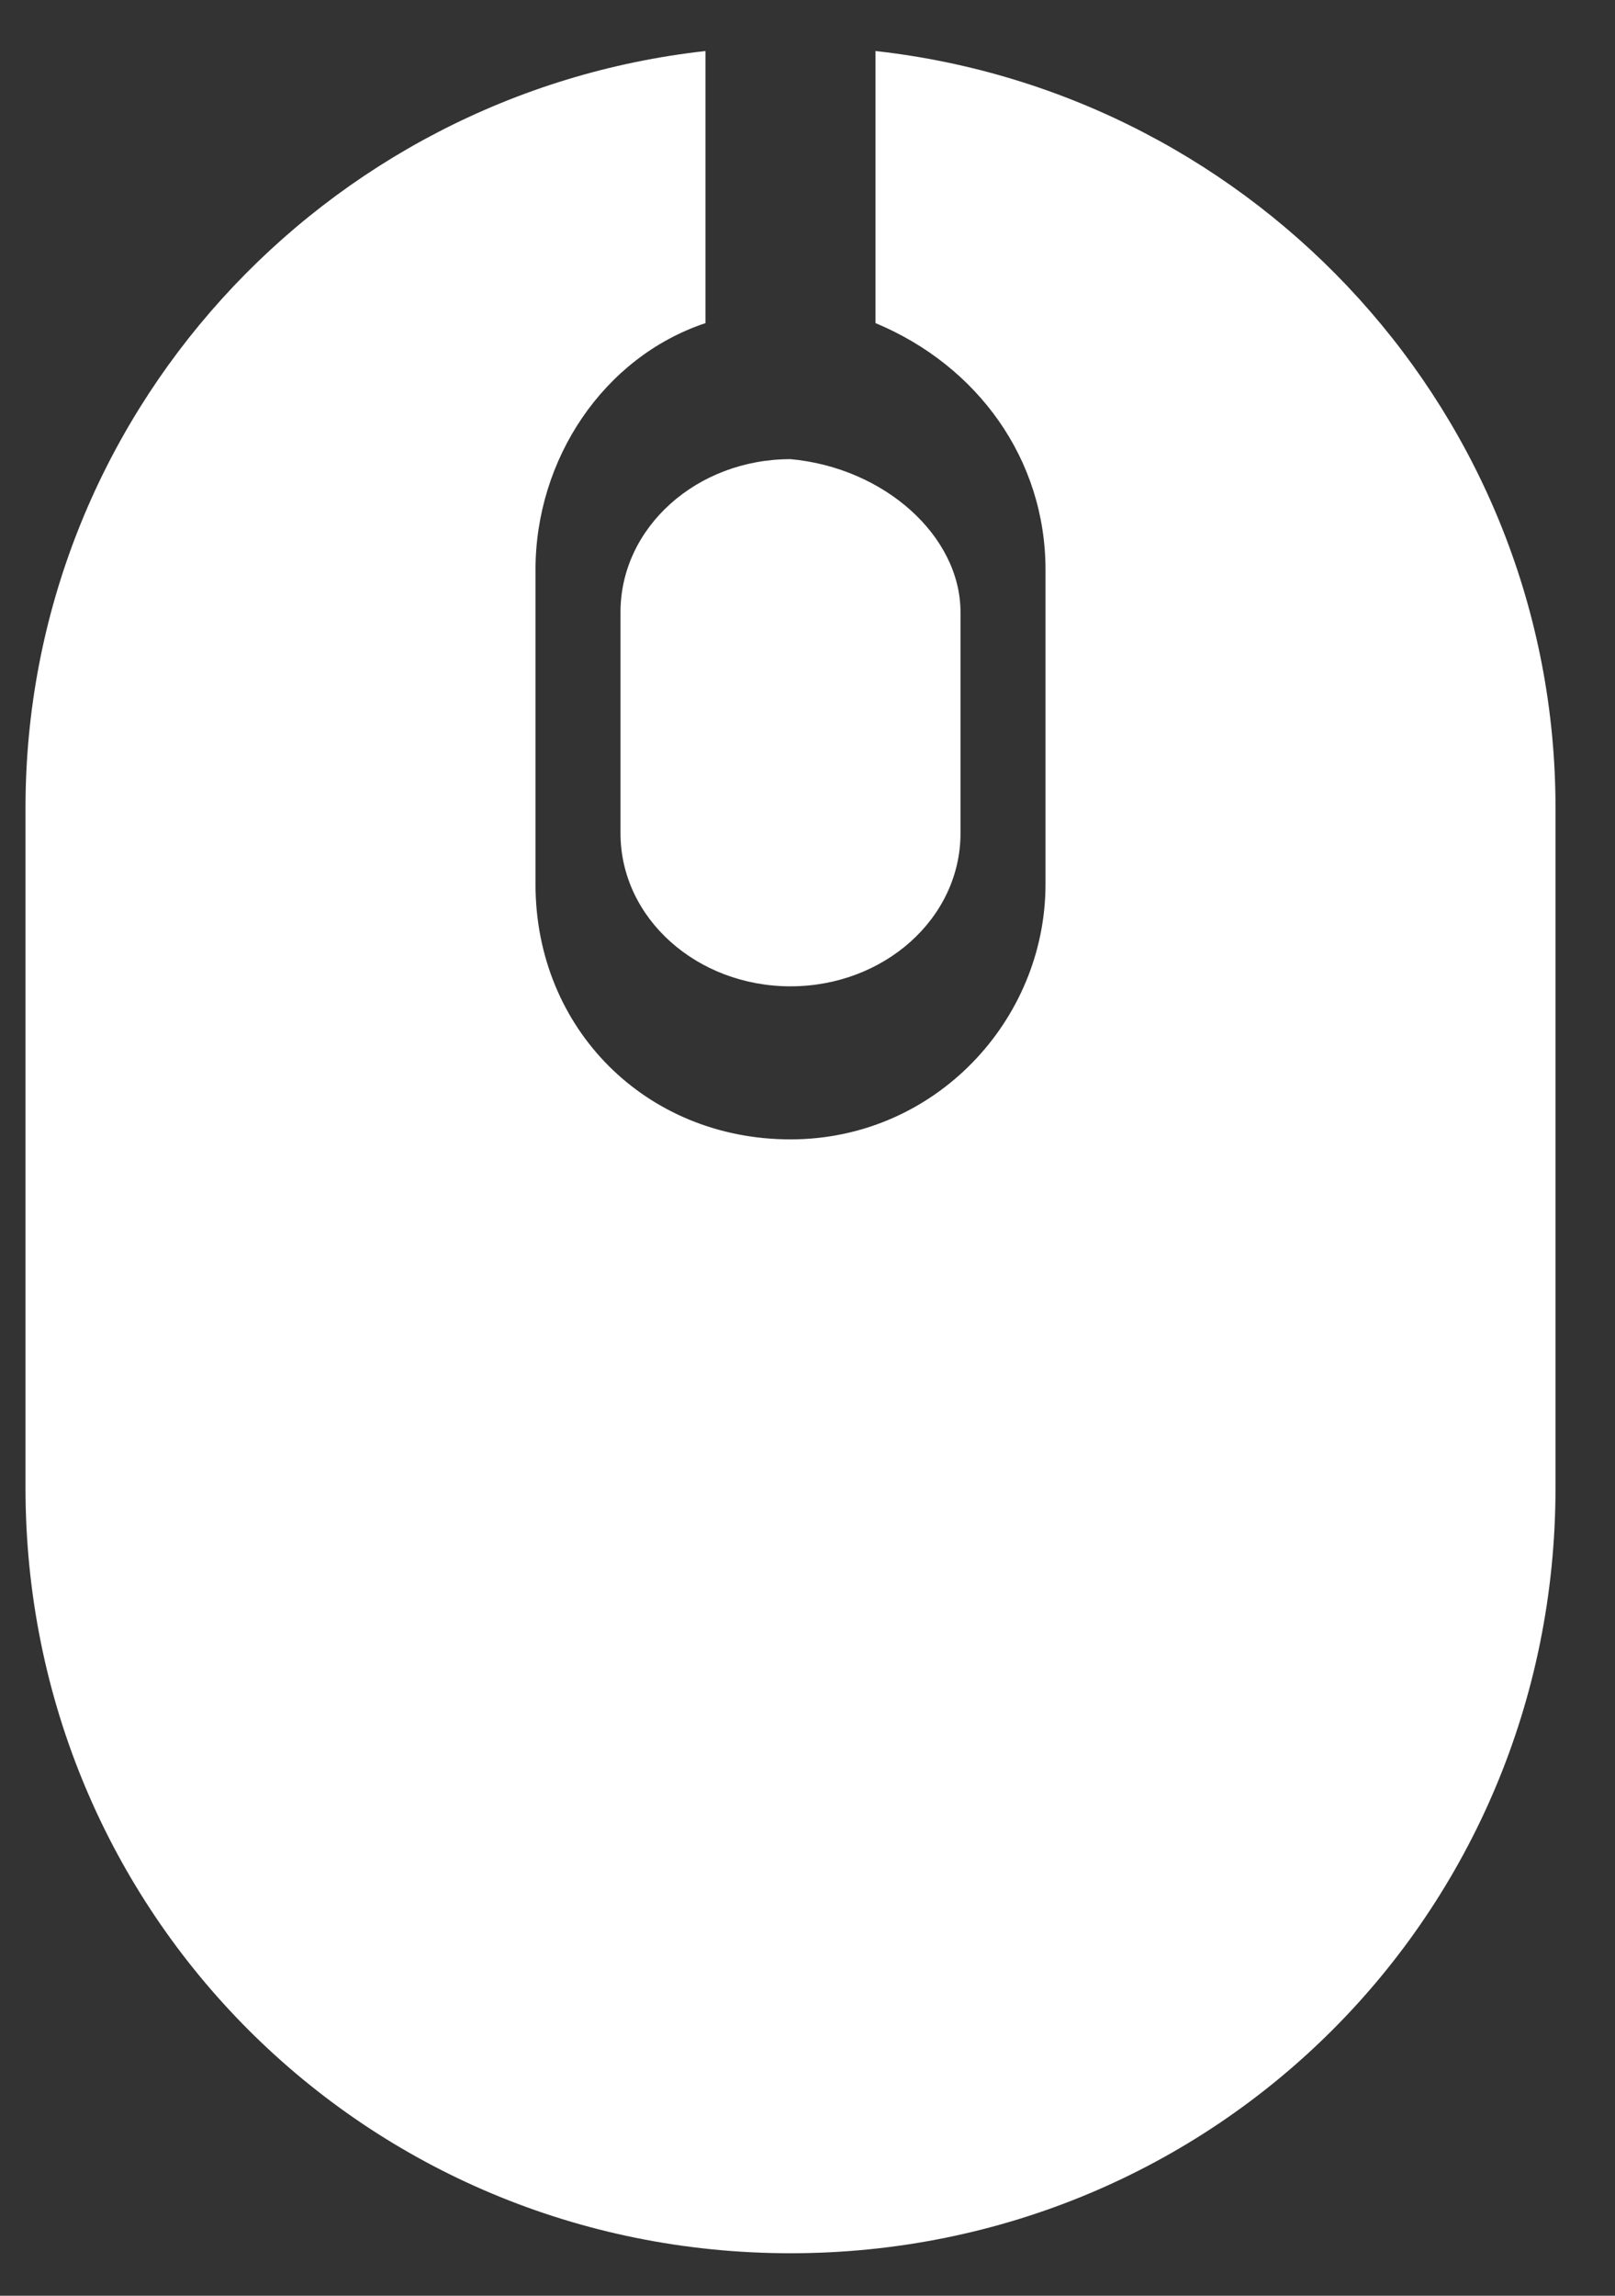
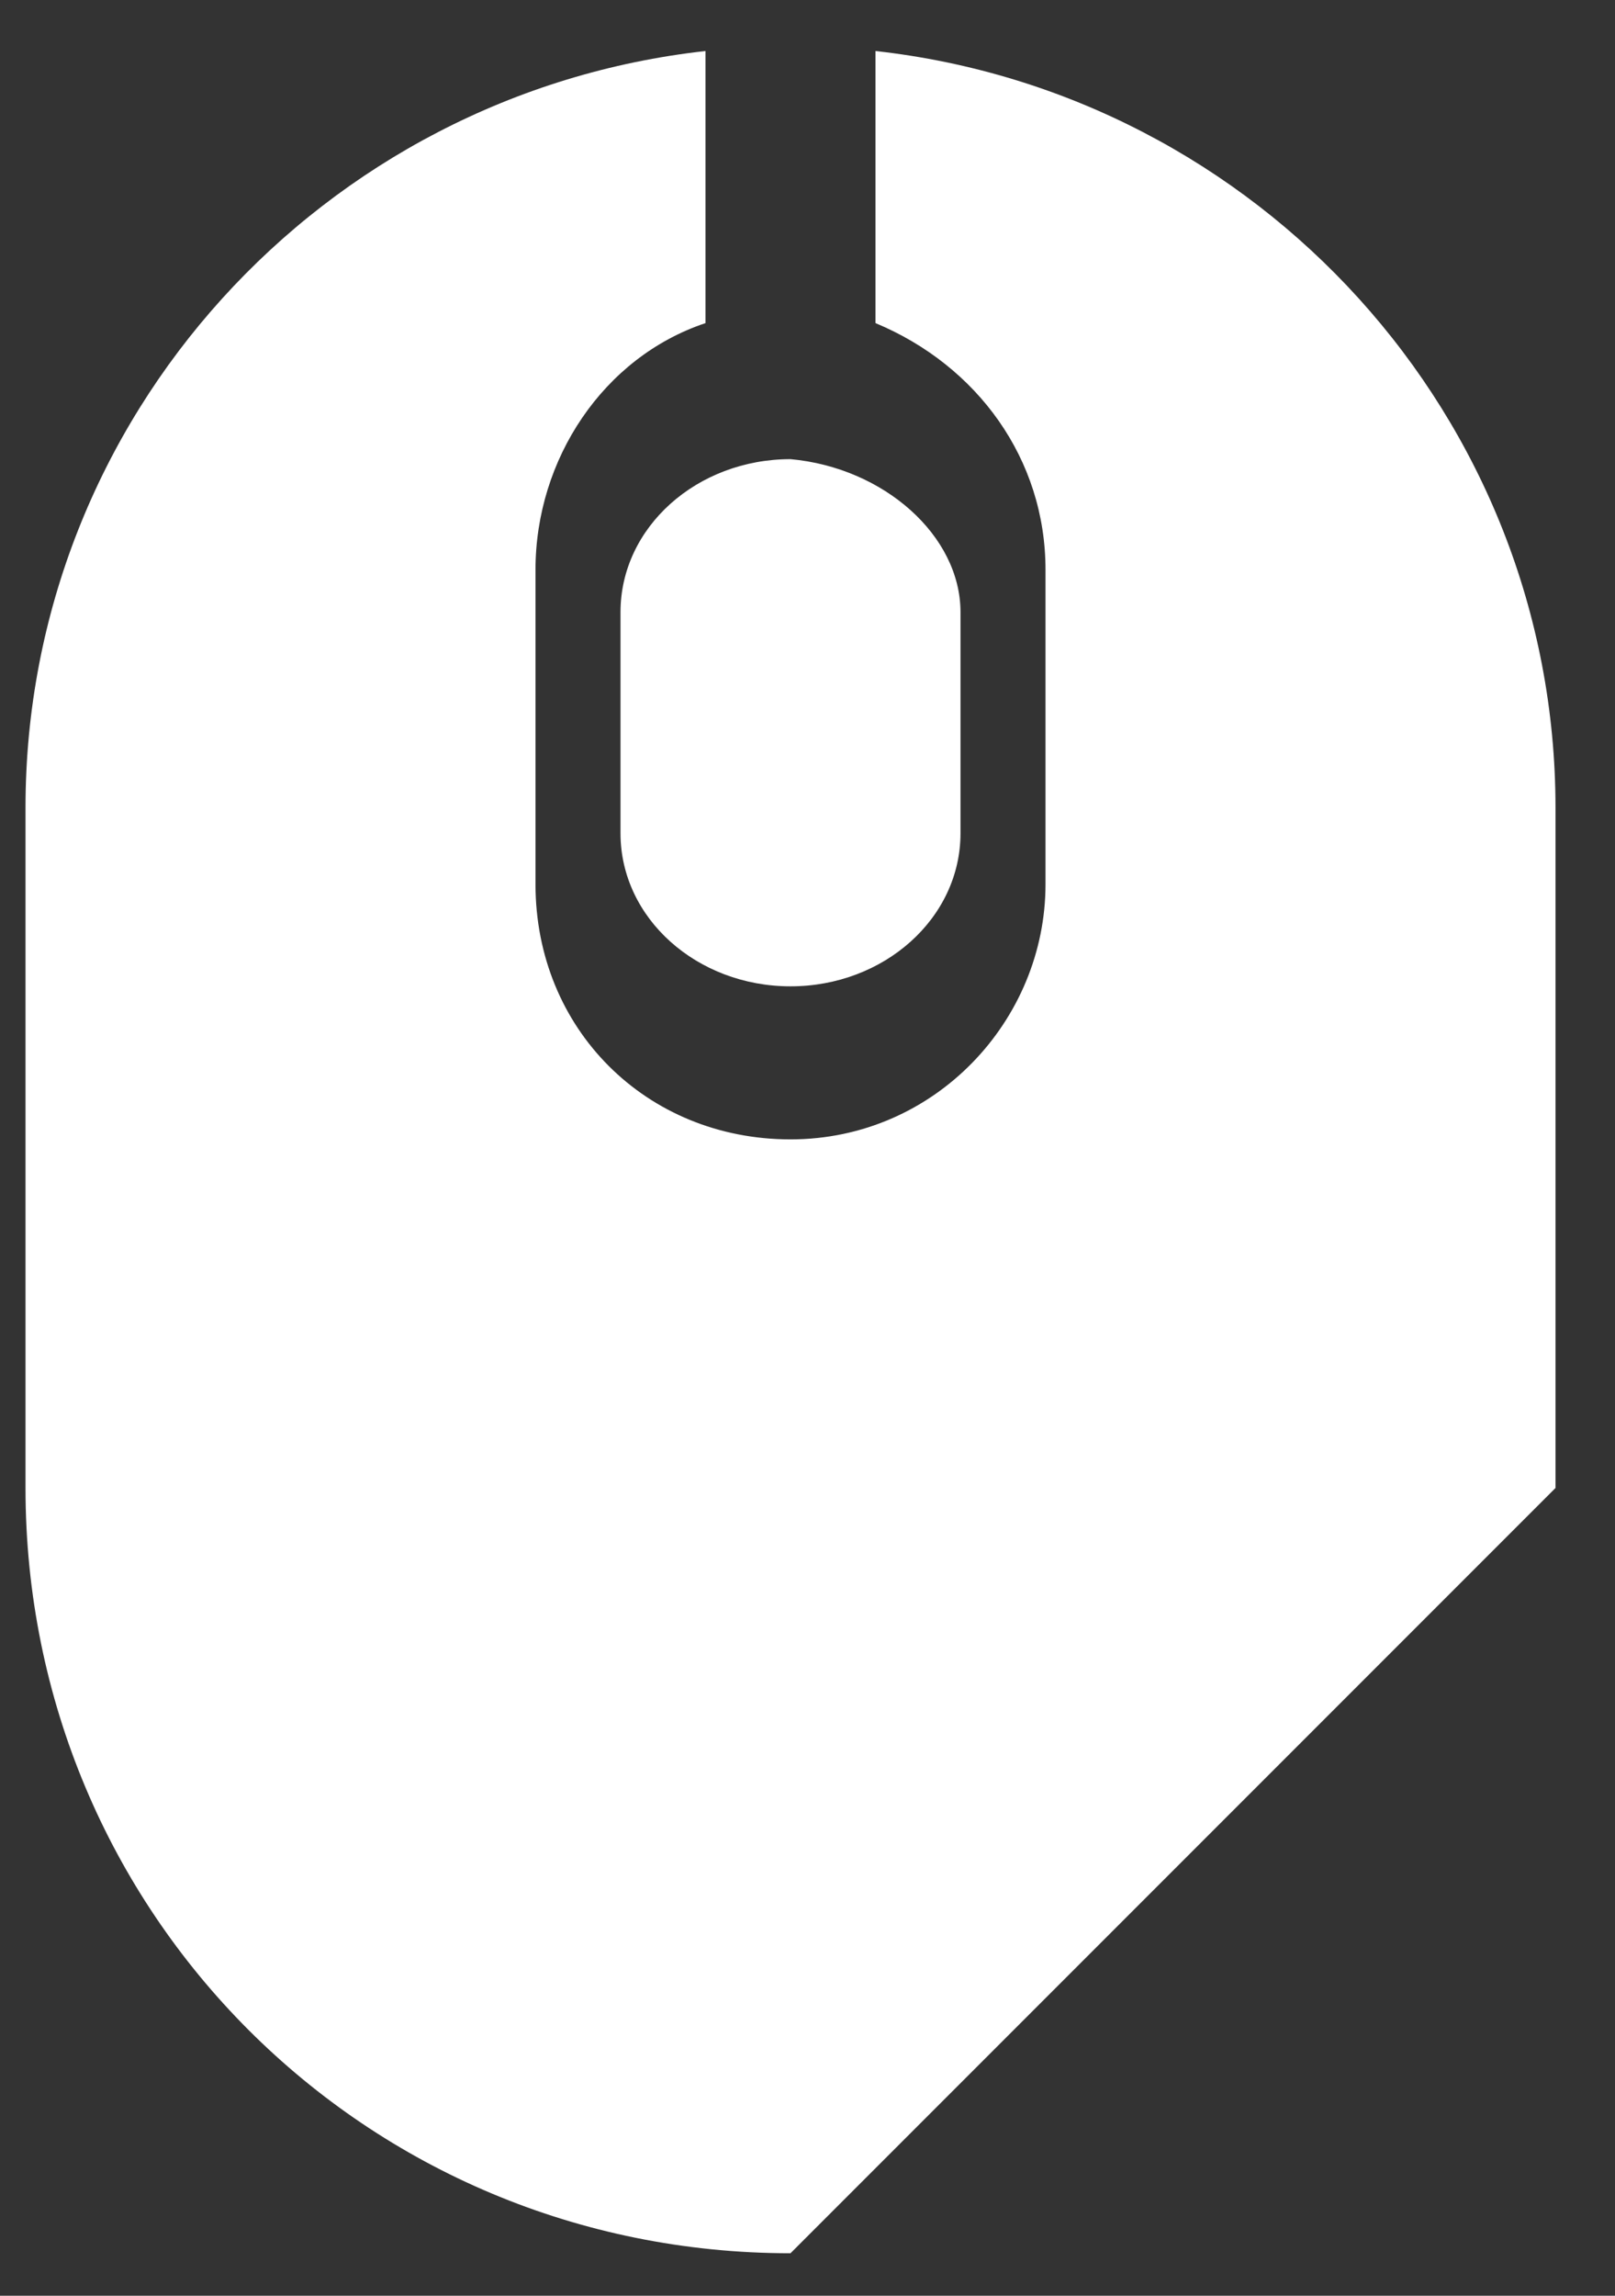
<svg xmlns="http://www.w3.org/2000/svg" version="1.1" id="Layer_1" x="0px" y="0px" viewBox="0 0 19 27" style="enable-background:new 0 0 19 27;" xml:space="preserve">
  <rect x="0" y="0" width="19" height="27" fill="#333333" stroke="none" />
  <style type="text/css">
	.st0{fill-rule:evenodd;clip-rule:evenodd;fill:#FFFFFF;}
</style>
-   <path class="st0" d="M11.3,7.2v2.6c0,1-0.9,1.8-2,1.8s-2-0.8-2-1.8V7.2c0-1,0.9-1.8,2-1.8C10.4,5.5,11.3,6.3,11.3,7.2z M9.3,26.5  c-5,0-9-4-9-9v-8c0-4.6,3.5-8.4,8-8.9v3.2c-1.2,0.4-2,1.6-2,2.9v3.7c0,1.7,1.3,3,3,3s3-1.4,3-3V6.7c0-1.3-0.8-2.4-2-2.9V0.6  c4.5,0.5,8,4.3,8,8.9v8C18.3,22.5,14.3,26.5,9.3,26.5z" />
+   <path class="st0" d="M11.3,7.2v2.6c0,1-0.9,1.8-2,1.8s-2-0.8-2-1.8V7.2c0-1,0.9-1.8,2-1.8C10.4,5.5,11.3,6.3,11.3,7.2z M9.3,26.5  c-5,0-9-4-9-9v-8c0-4.6,3.5-8.4,8-8.9v3.2c-1.2,0.4-2,1.6-2,2.9v3.7c0,1.7,1.3,3,3,3s3-1.4,3-3V6.7c0-1.3-0.8-2.4-2-2.9V0.6  c4.5,0.5,8,4.3,8,8.9v8z" />
</svg>